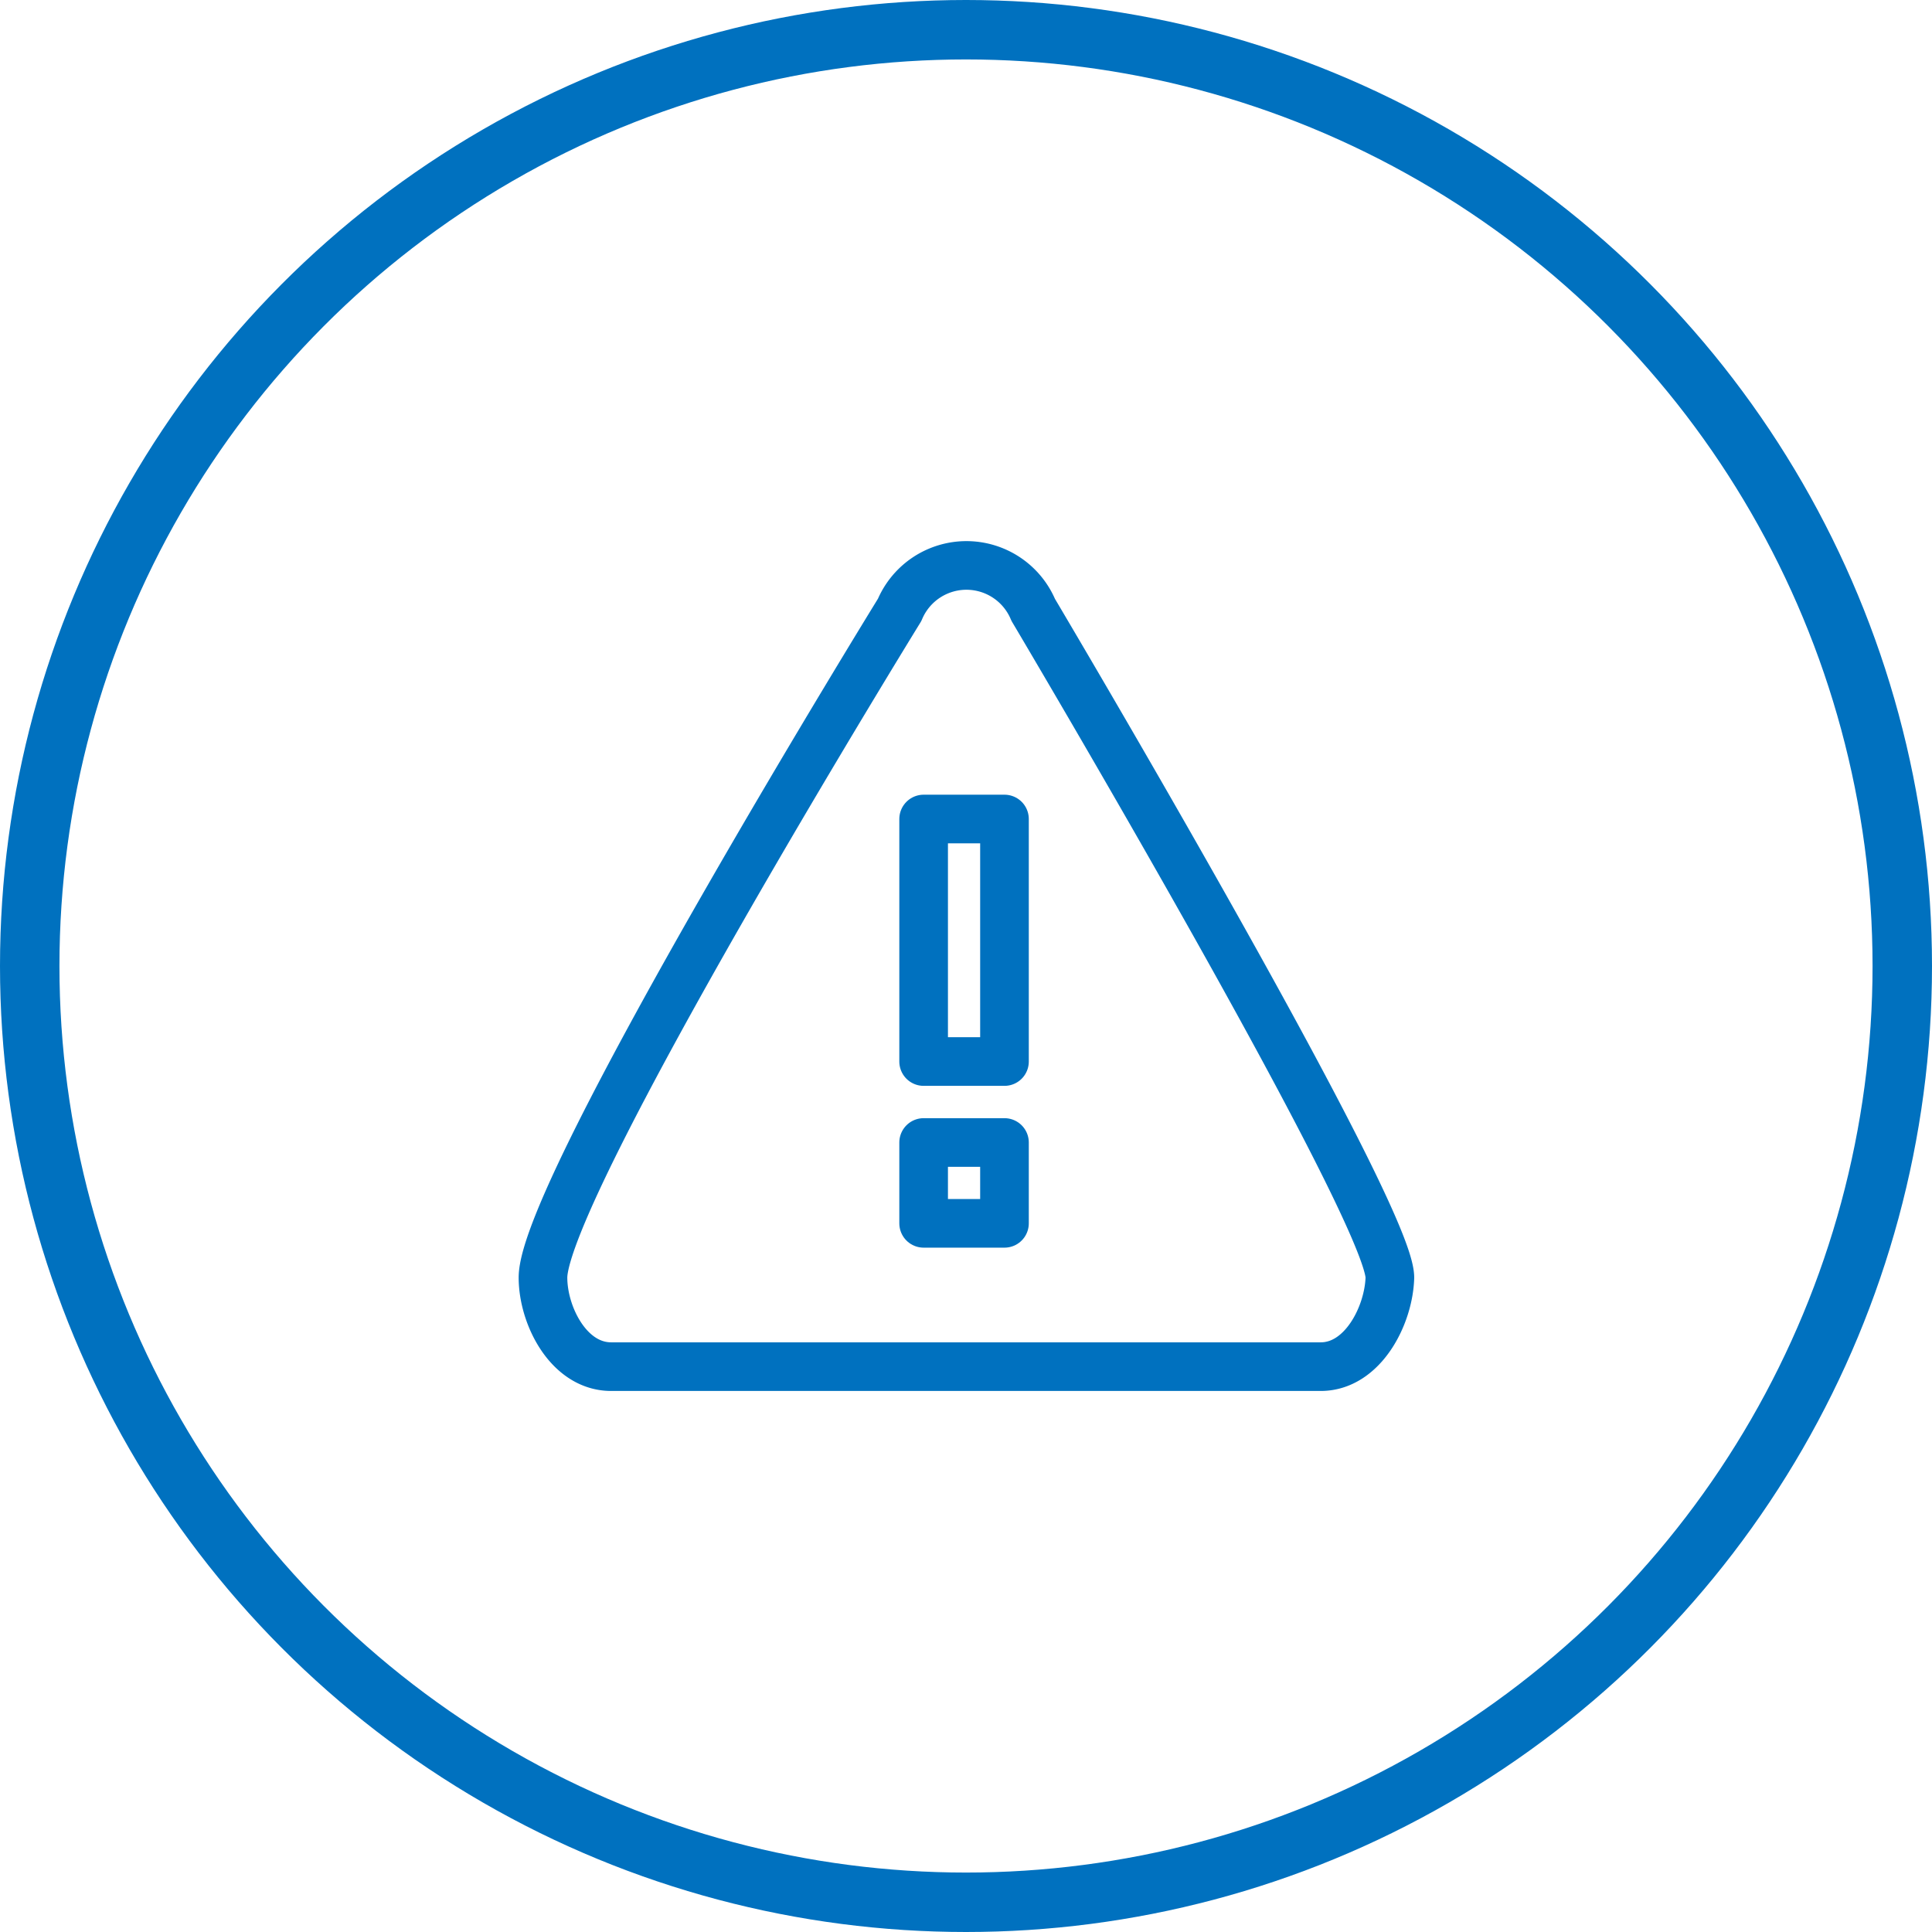
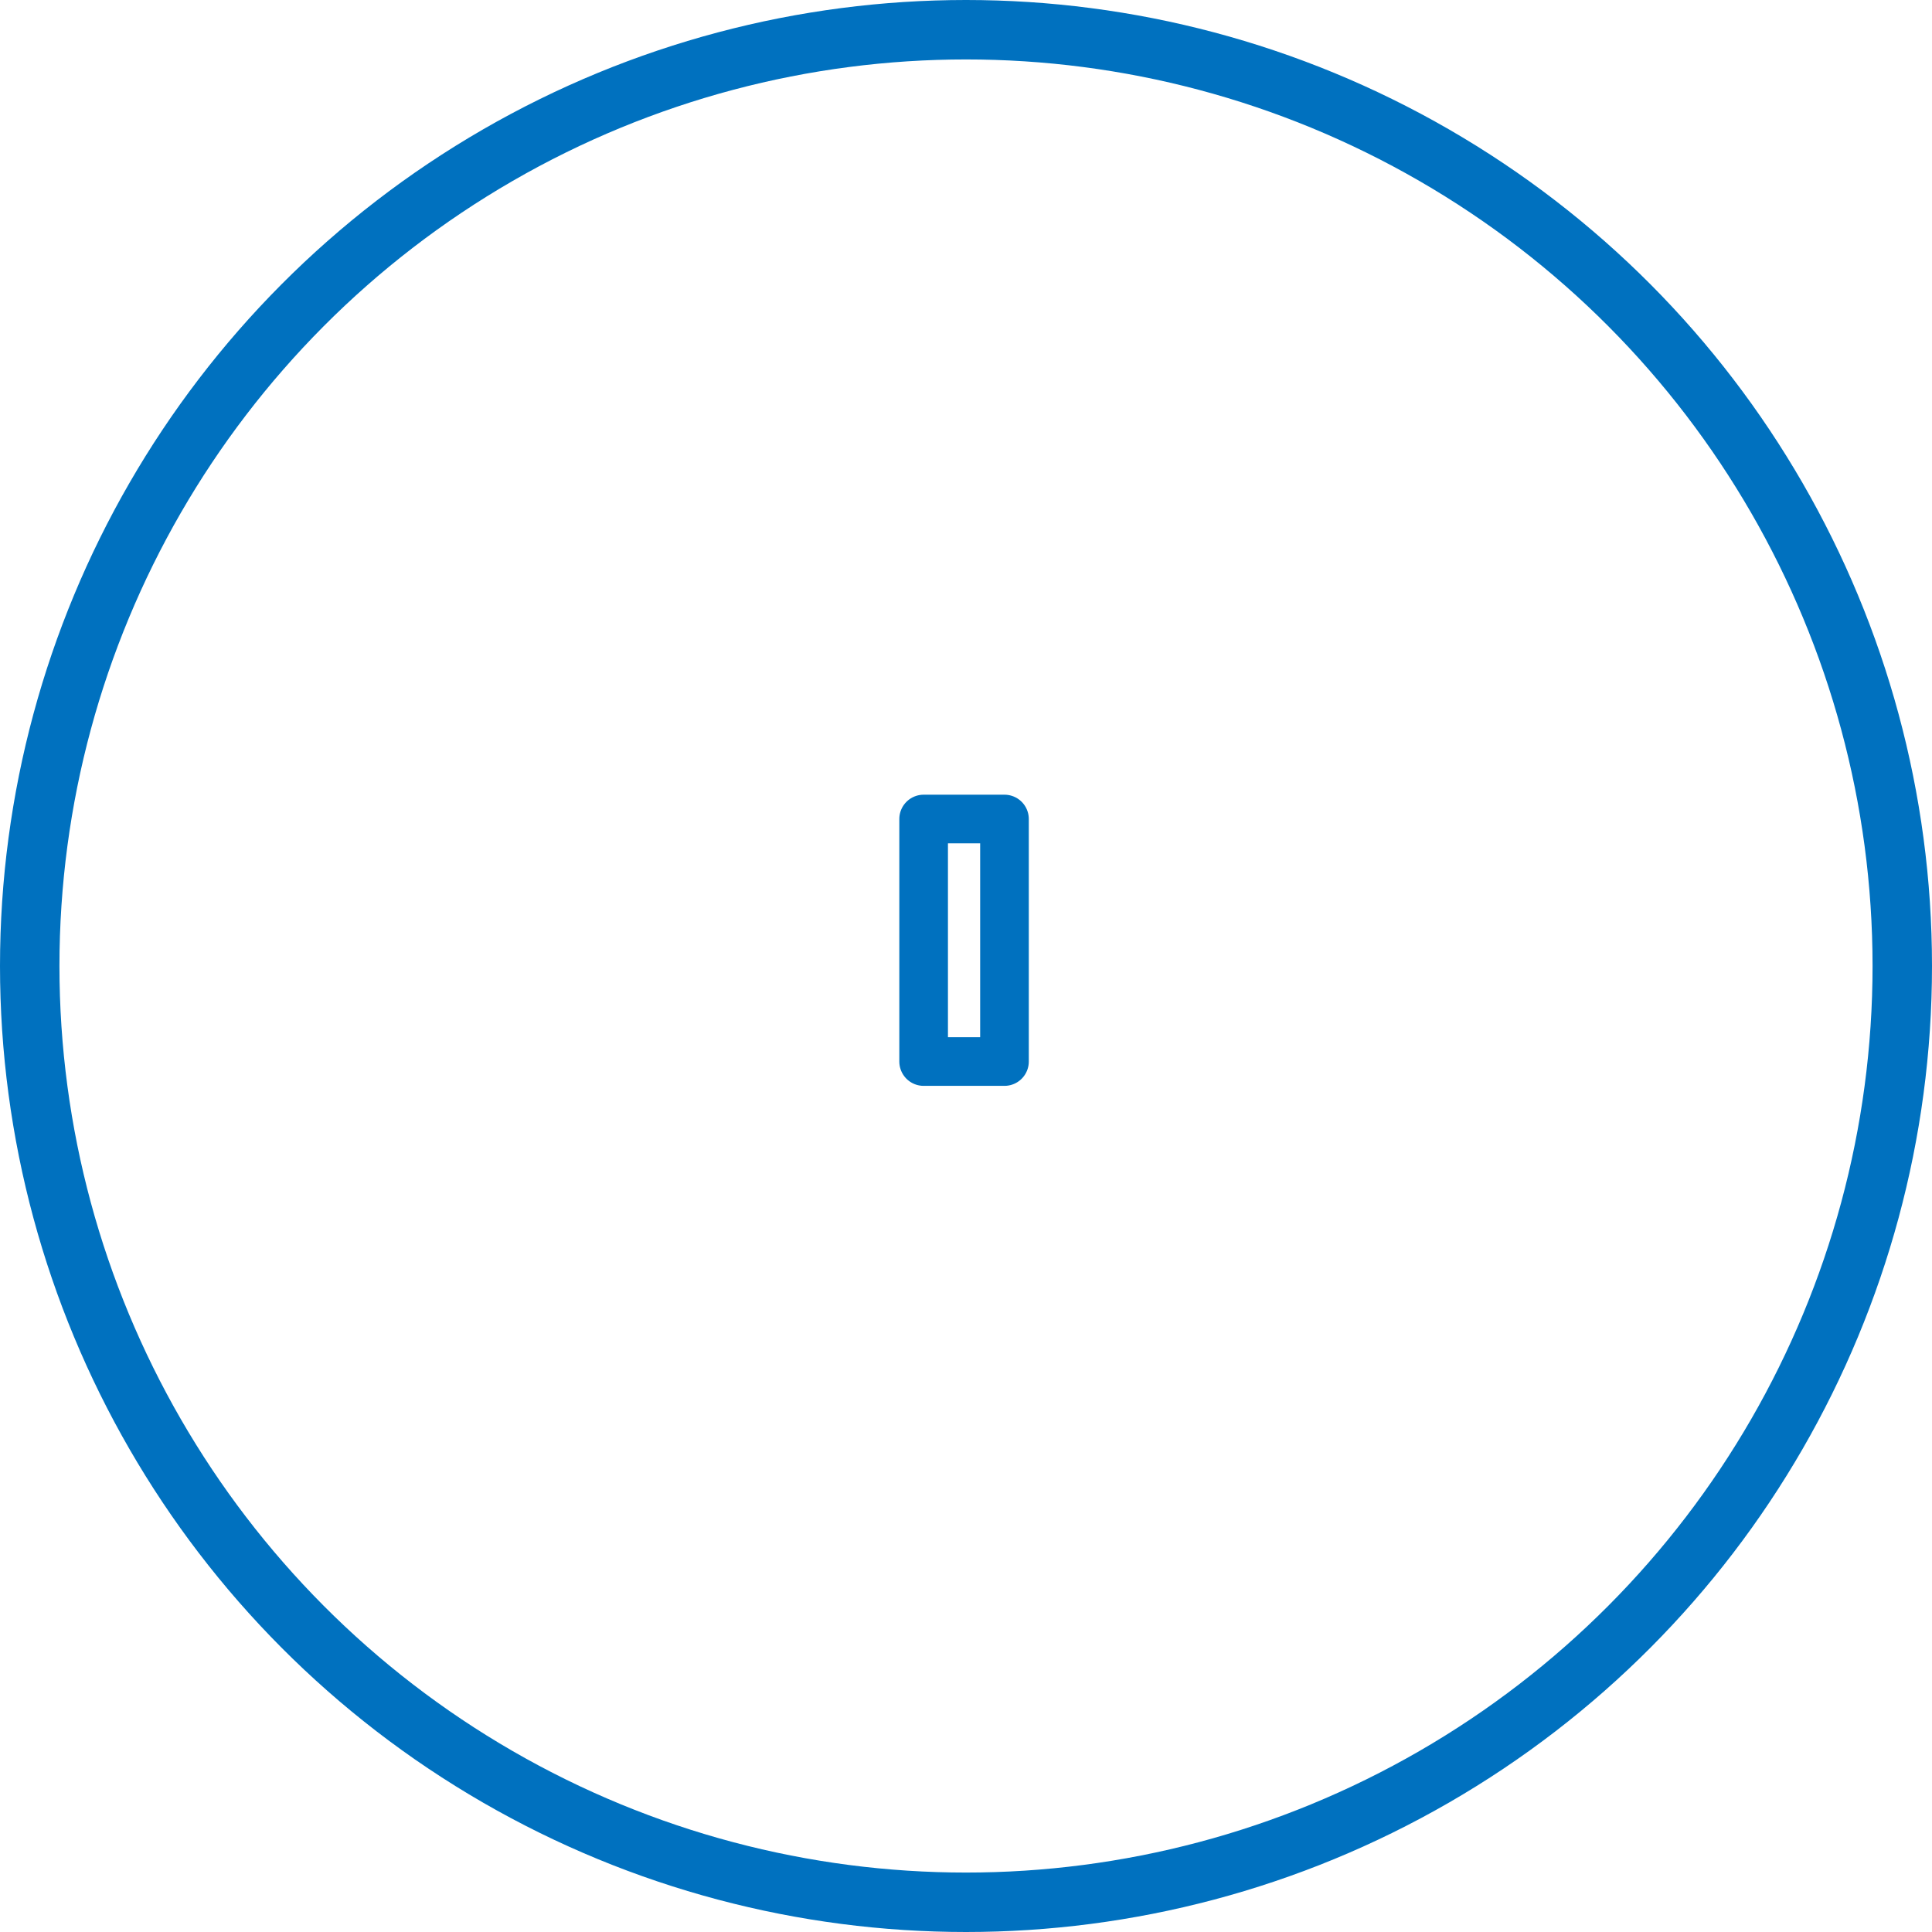
<svg xmlns="http://www.w3.org/2000/svg" viewBox="0 0 178.76 178.76">
  <defs>
    <style>.cls-1,.cls-2{fill:none;stroke:#0071bf;}.cls-1{stroke-linecap:round;stroke-linejoin:round;stroke-width:4.5px;}.cls-2{stroke-miterlimit:10;stroke-width:5.5px;}</style>
  </defs>
  <g id="Layer_2" data-name="Layer 2">
    <g id="Layer_1-2" data-name="Layer 1">
      <g id="Group_557" data-name="Group 557">
        <rect id="Rectangle_100" data-name="Rectangle 100" class="cls-1" x="85.46" y="75.78" width="7.48" height="22.44" />
-         <rect id="Rectangle_101" data-name="Rectangle 101" class="cls-1" x="85.46" y="105.71" width="7.48" height="7.48" />
      </g>
-       <path id="Path_40521" data-name="Path 40521" class="cls-1" d="M122.2,126.45H56.55c-3.94,0-6.31-4.73-6.31-8.24,0-8.24,33-61.78,33-61.78a6.7,6.7,0,0,1,12.36,0s33,55.59,33,61.78C128.5,121.71,126.1,126.45,122.2,126.45Z" />
      <circle class="cls-2" cx="89.38" cy="89.38" r="86.63" />
    </g>
  </g>
</svg>